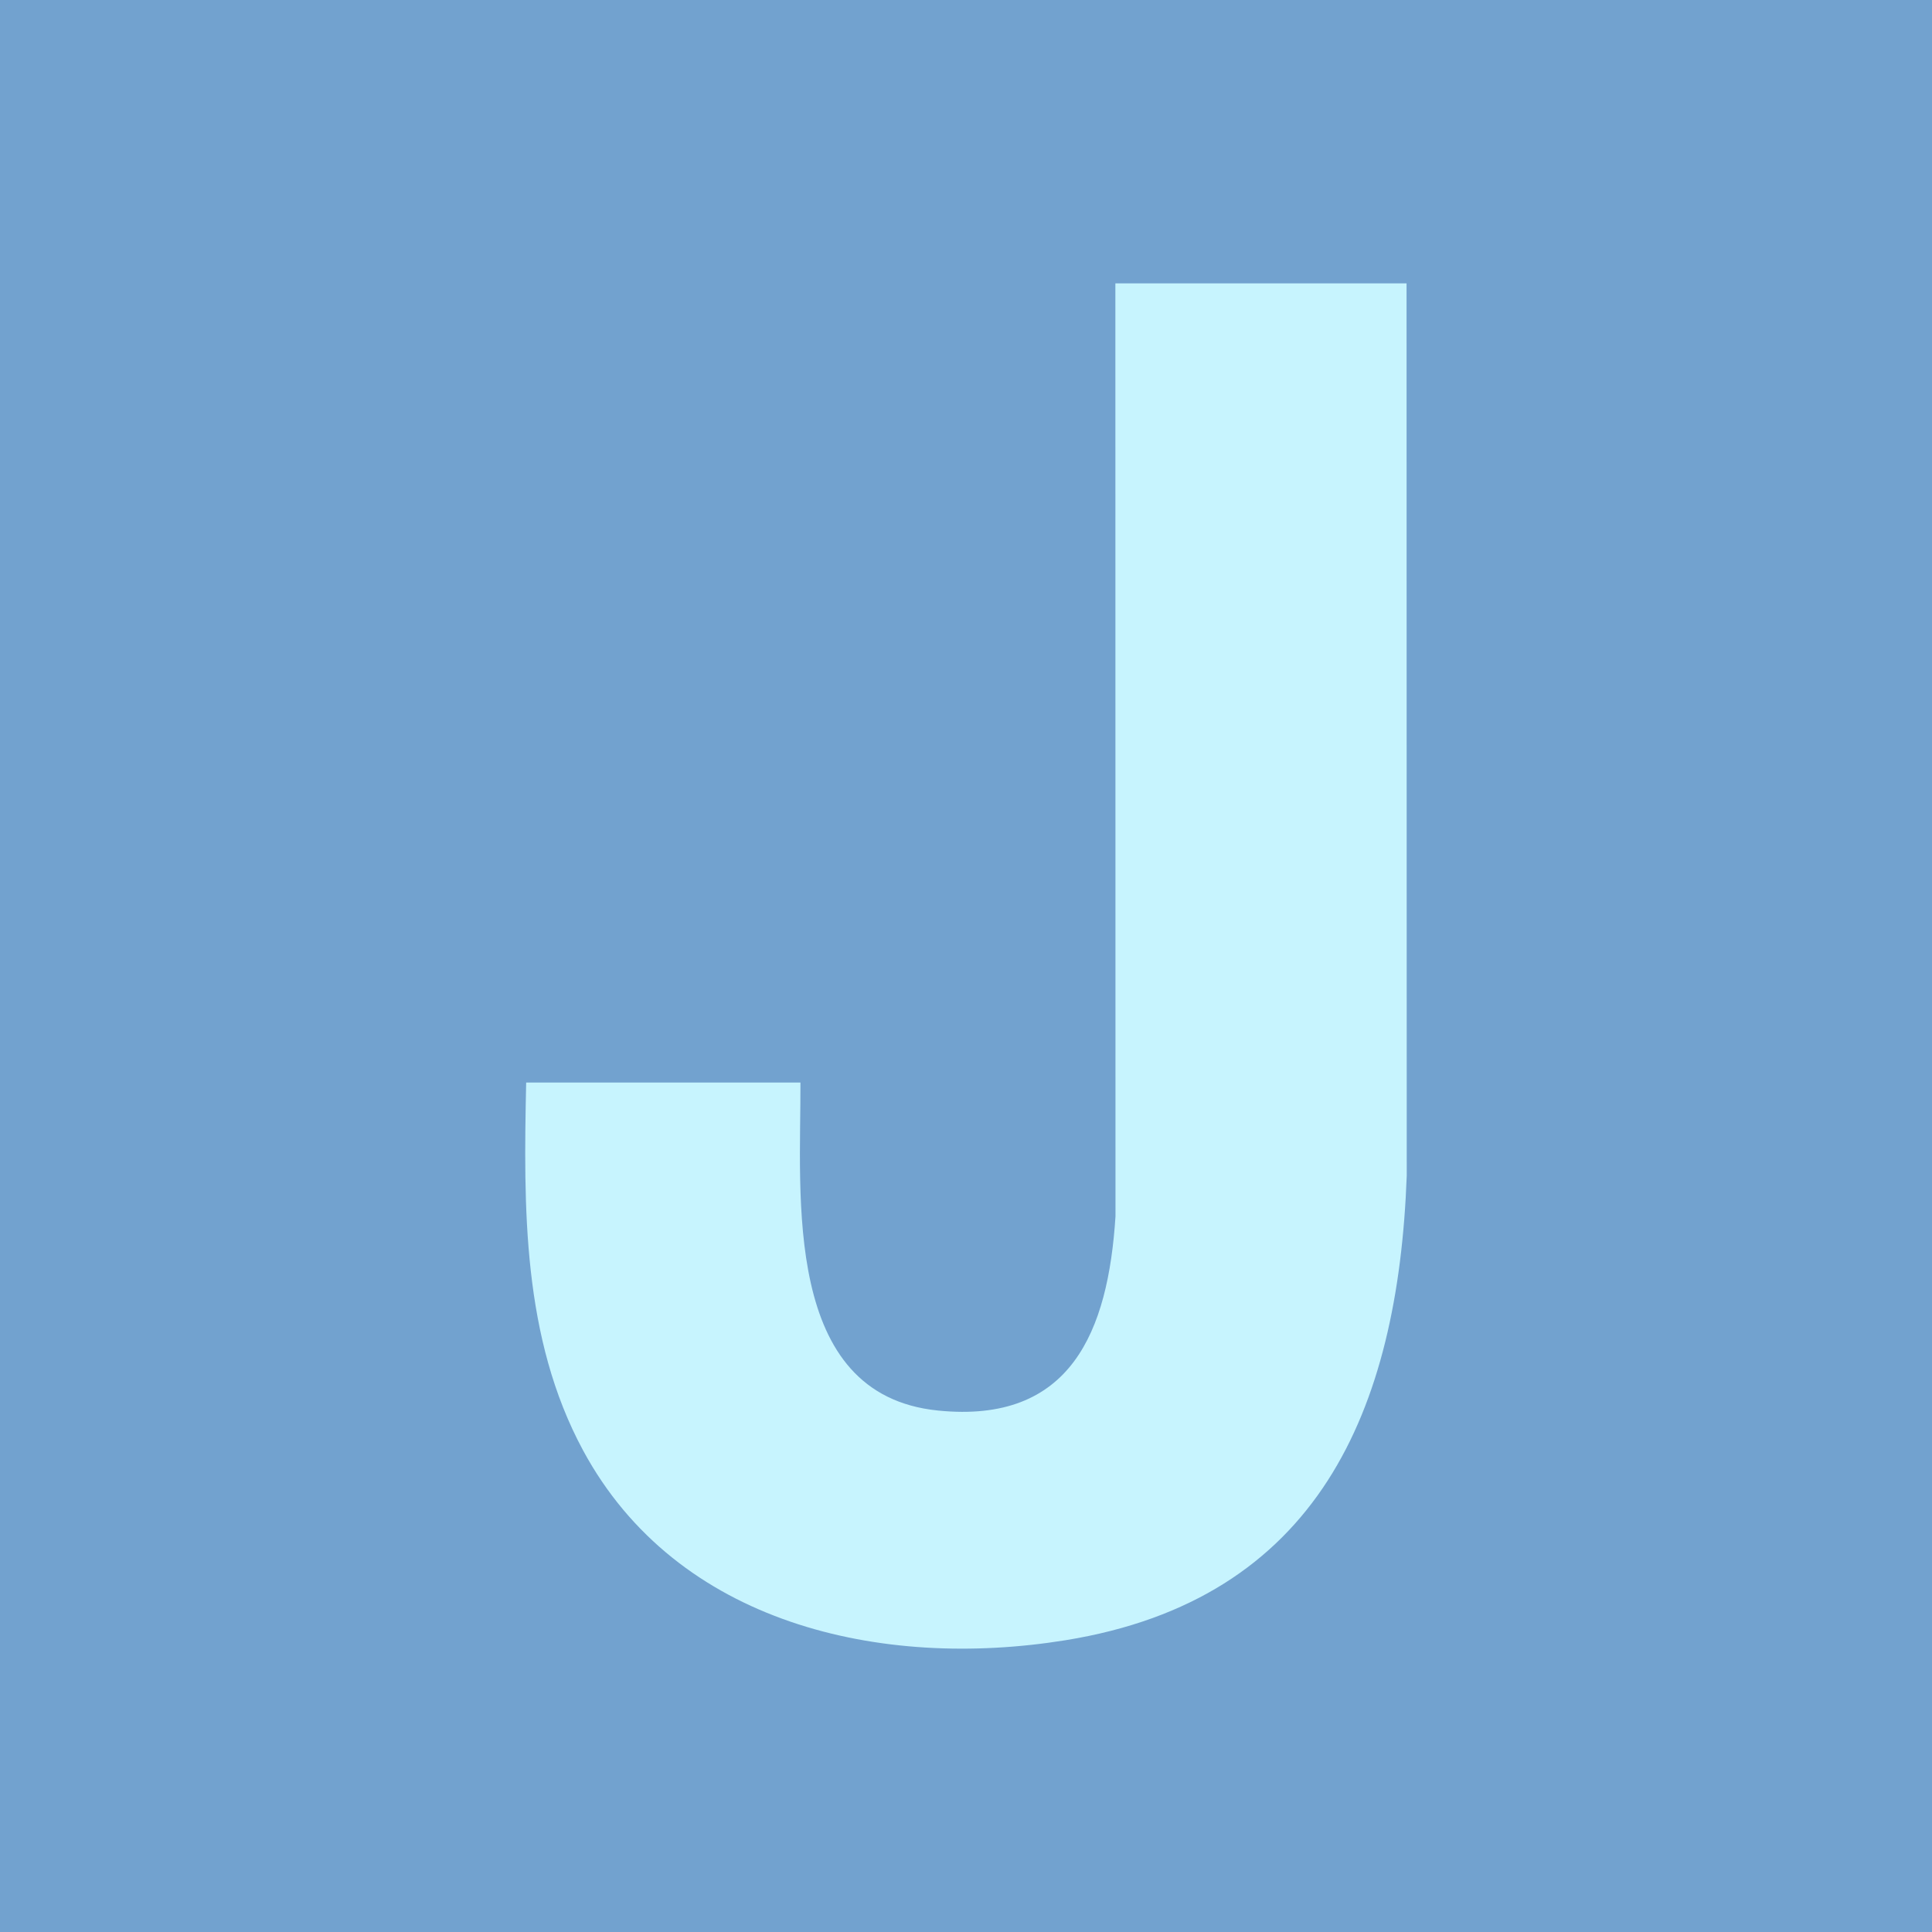
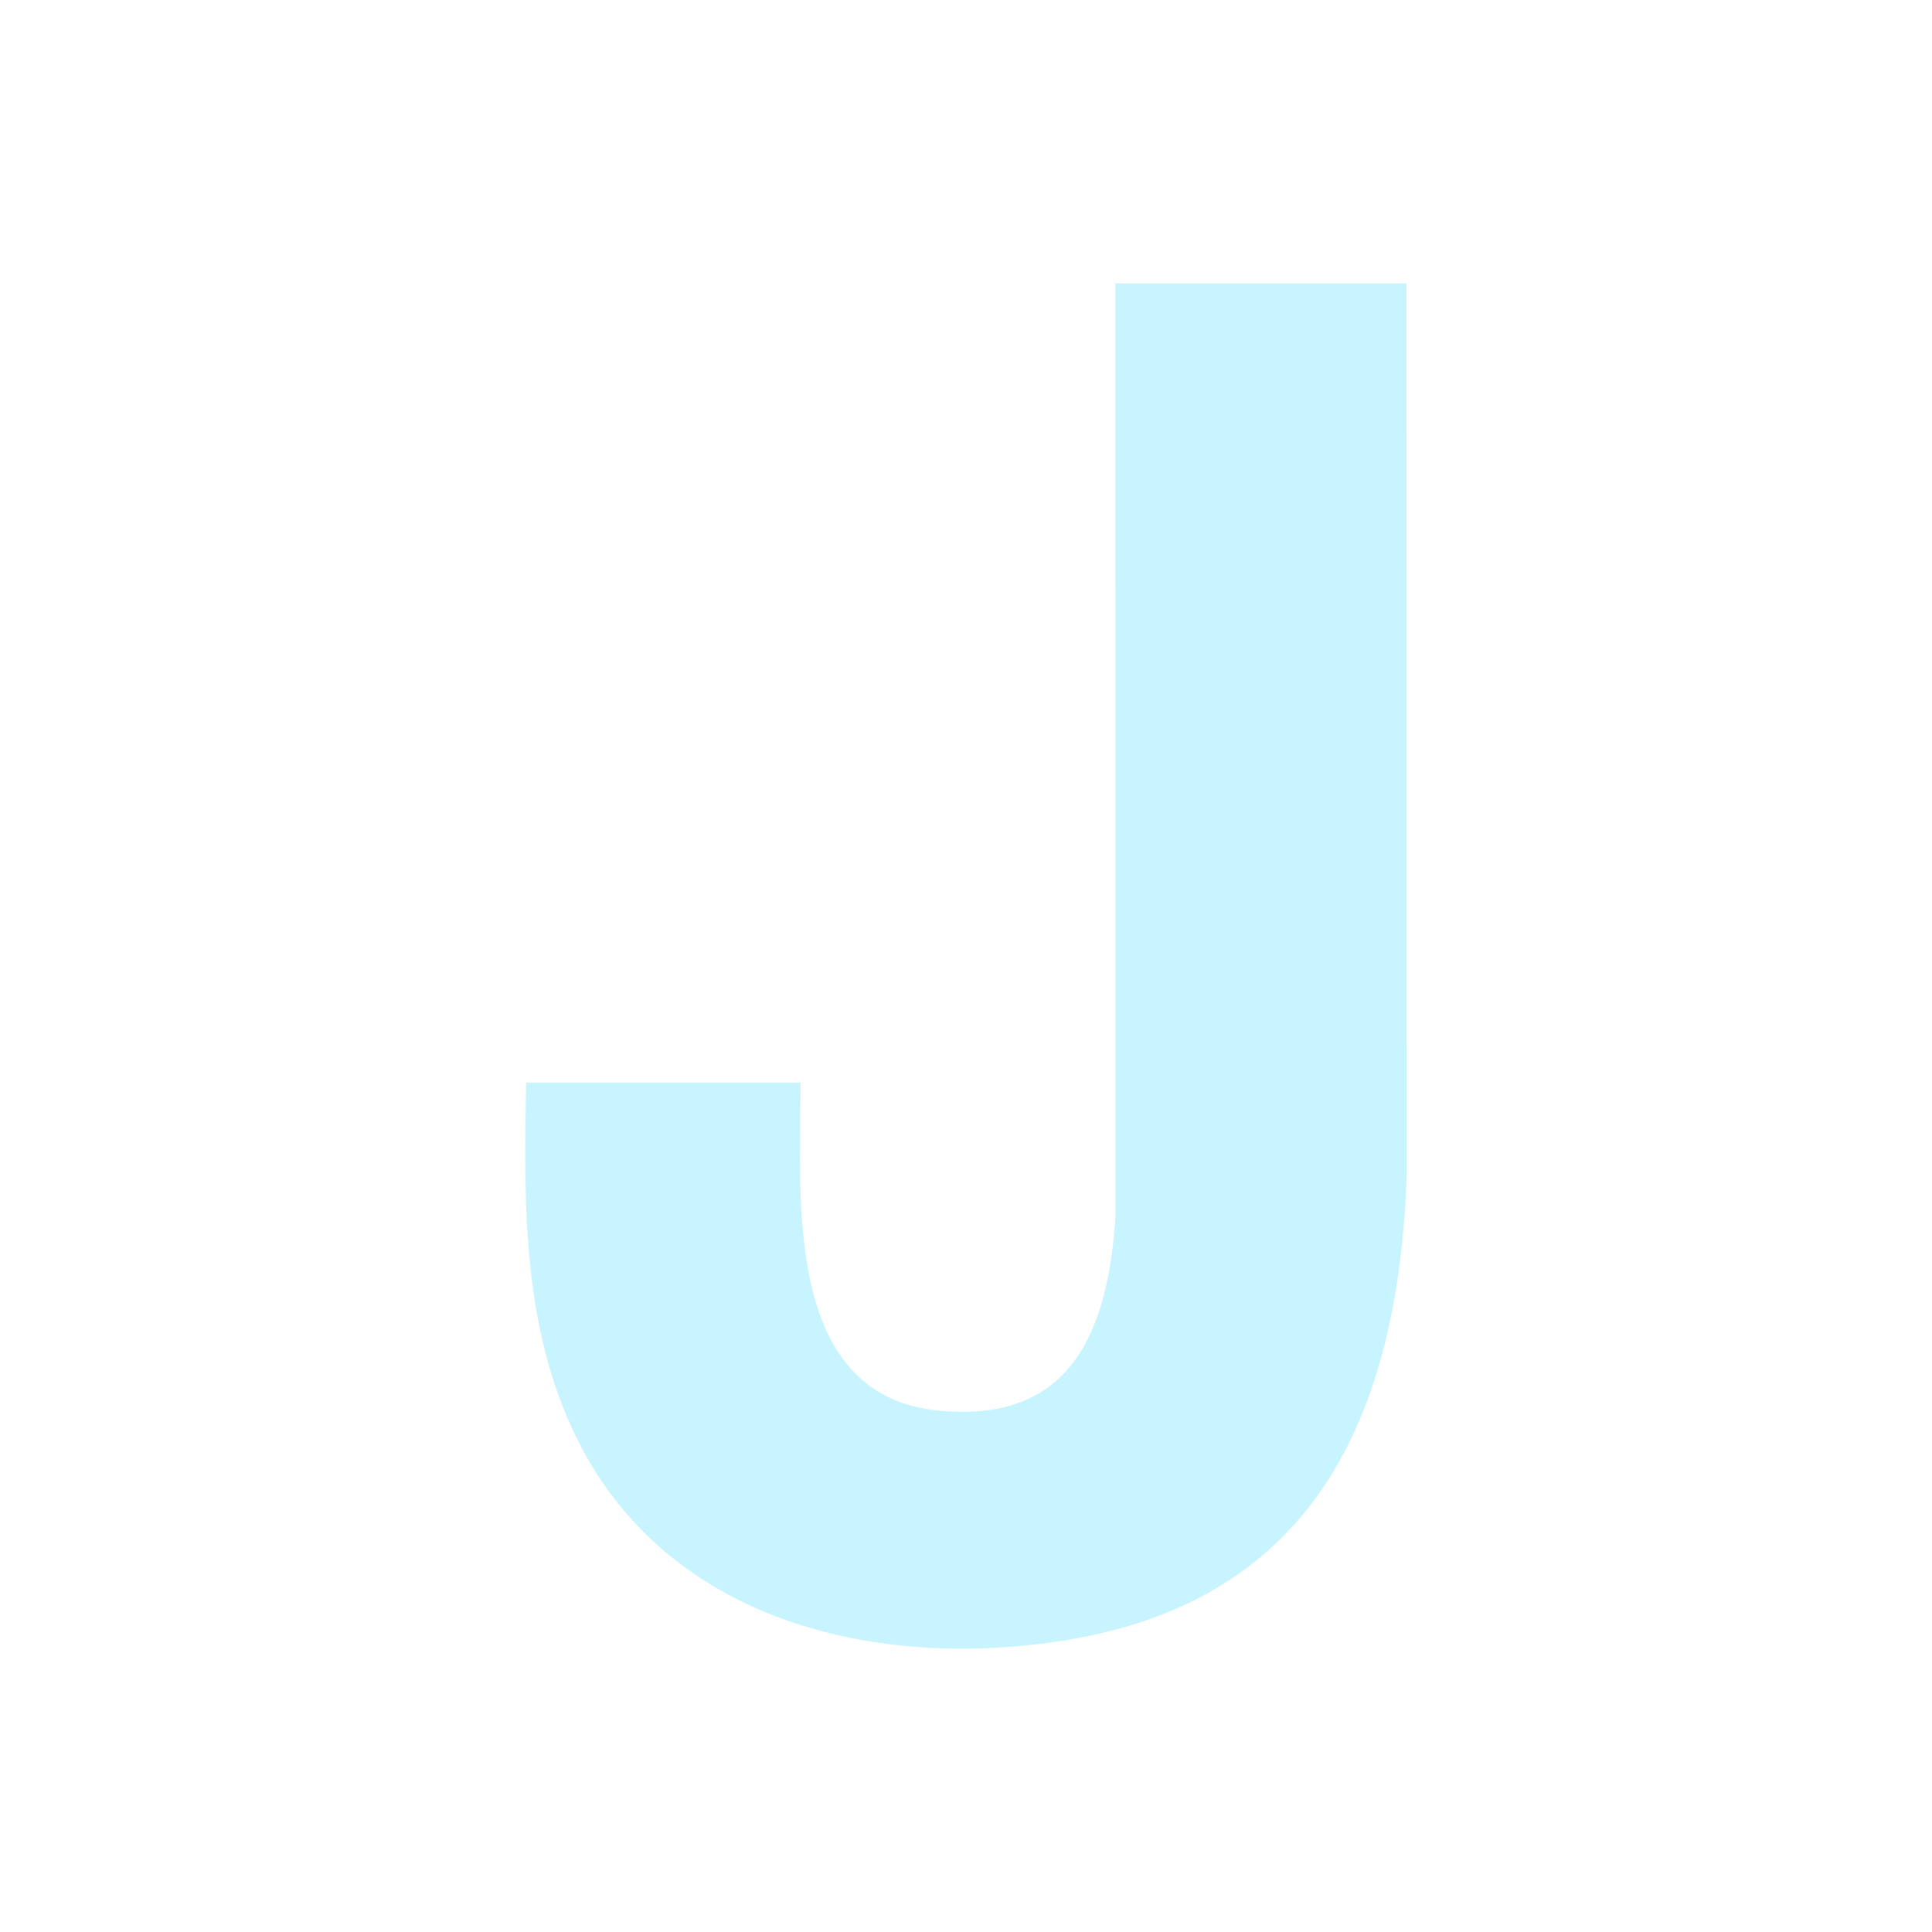
<svg xmlns="http://www.w3.org/2000/svg" width="32" height="32" viewBox="0 0 32 32" fill="none">
-   <rect width="32" height="32" fill="#72A2CF" />
  <path d="M23.297 4.693L23.3 19.475C23.157 23.363 21.832 26.492 17.644 27.168C14.597 27.659 11.213 26.903 9.658 24.024C8.65 22.157 8.671 20.002 8.715 17.93H13.258C13.265 19.812 12.95 23.102 15.536 23.363C17.74 23.586 18.354 22.051 18.476 20.147L18.474 4.693L23.297 4.693Z" fill="#C7F4FE" />
</svg>